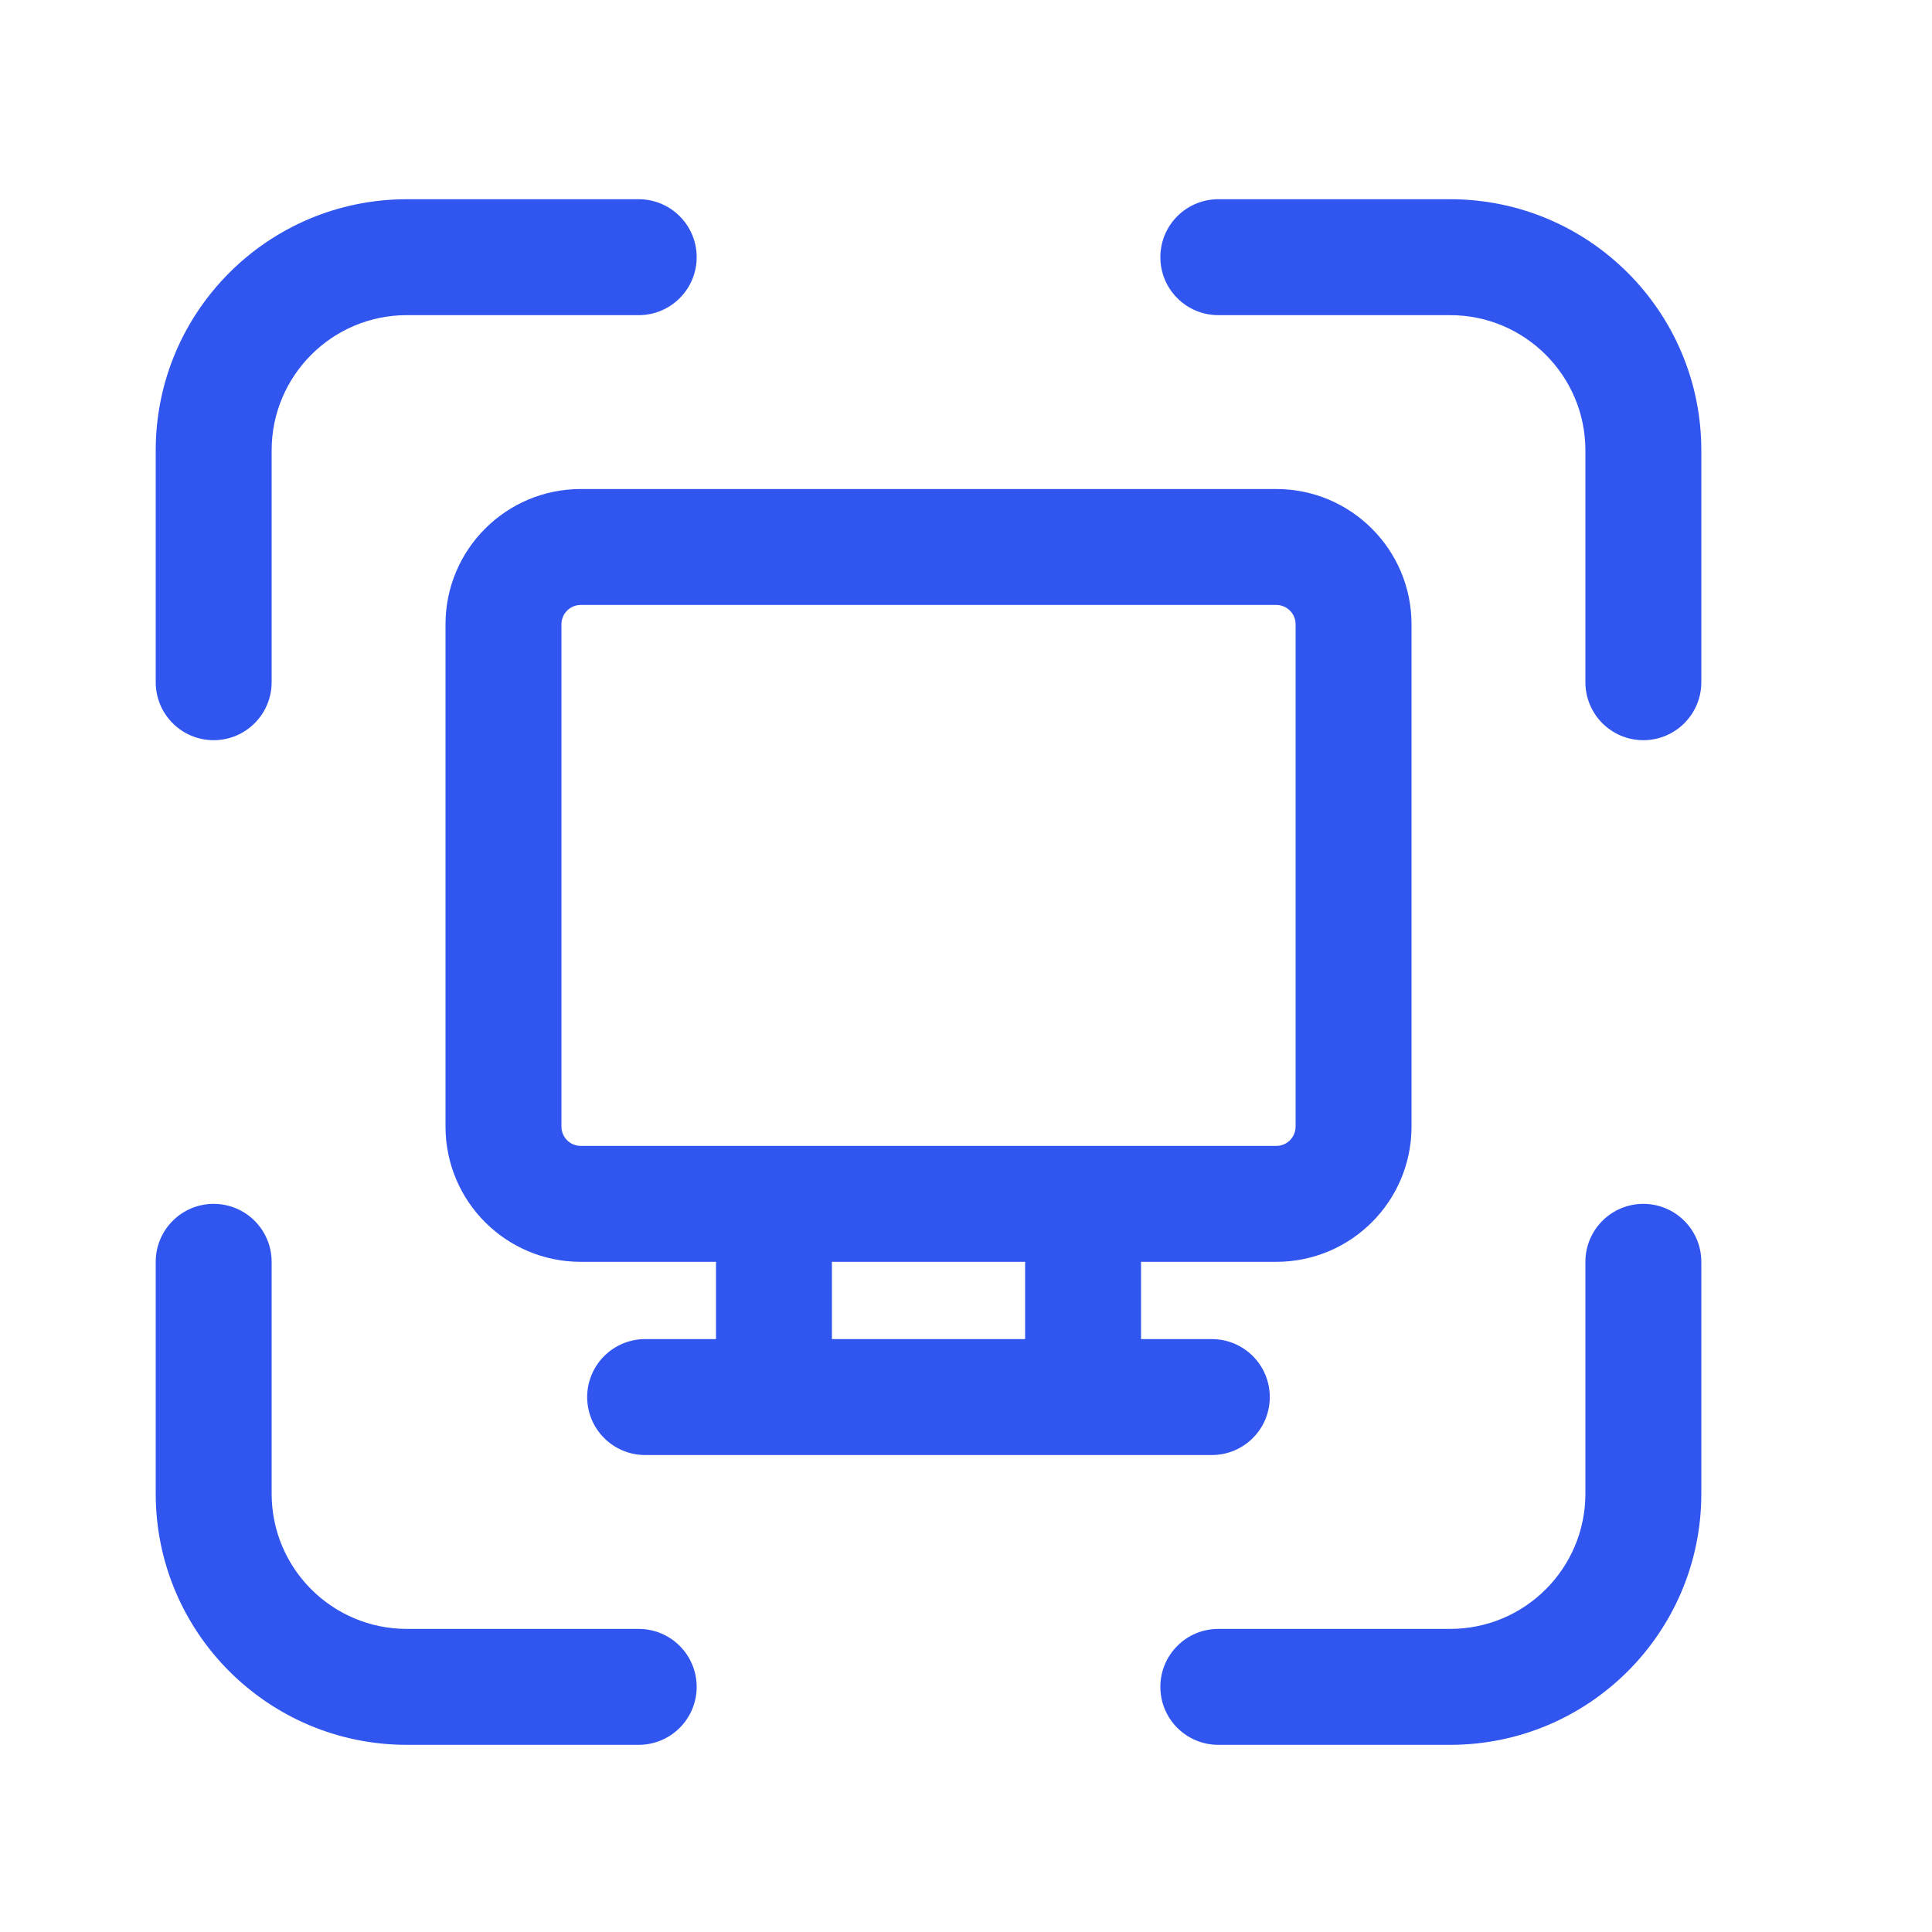
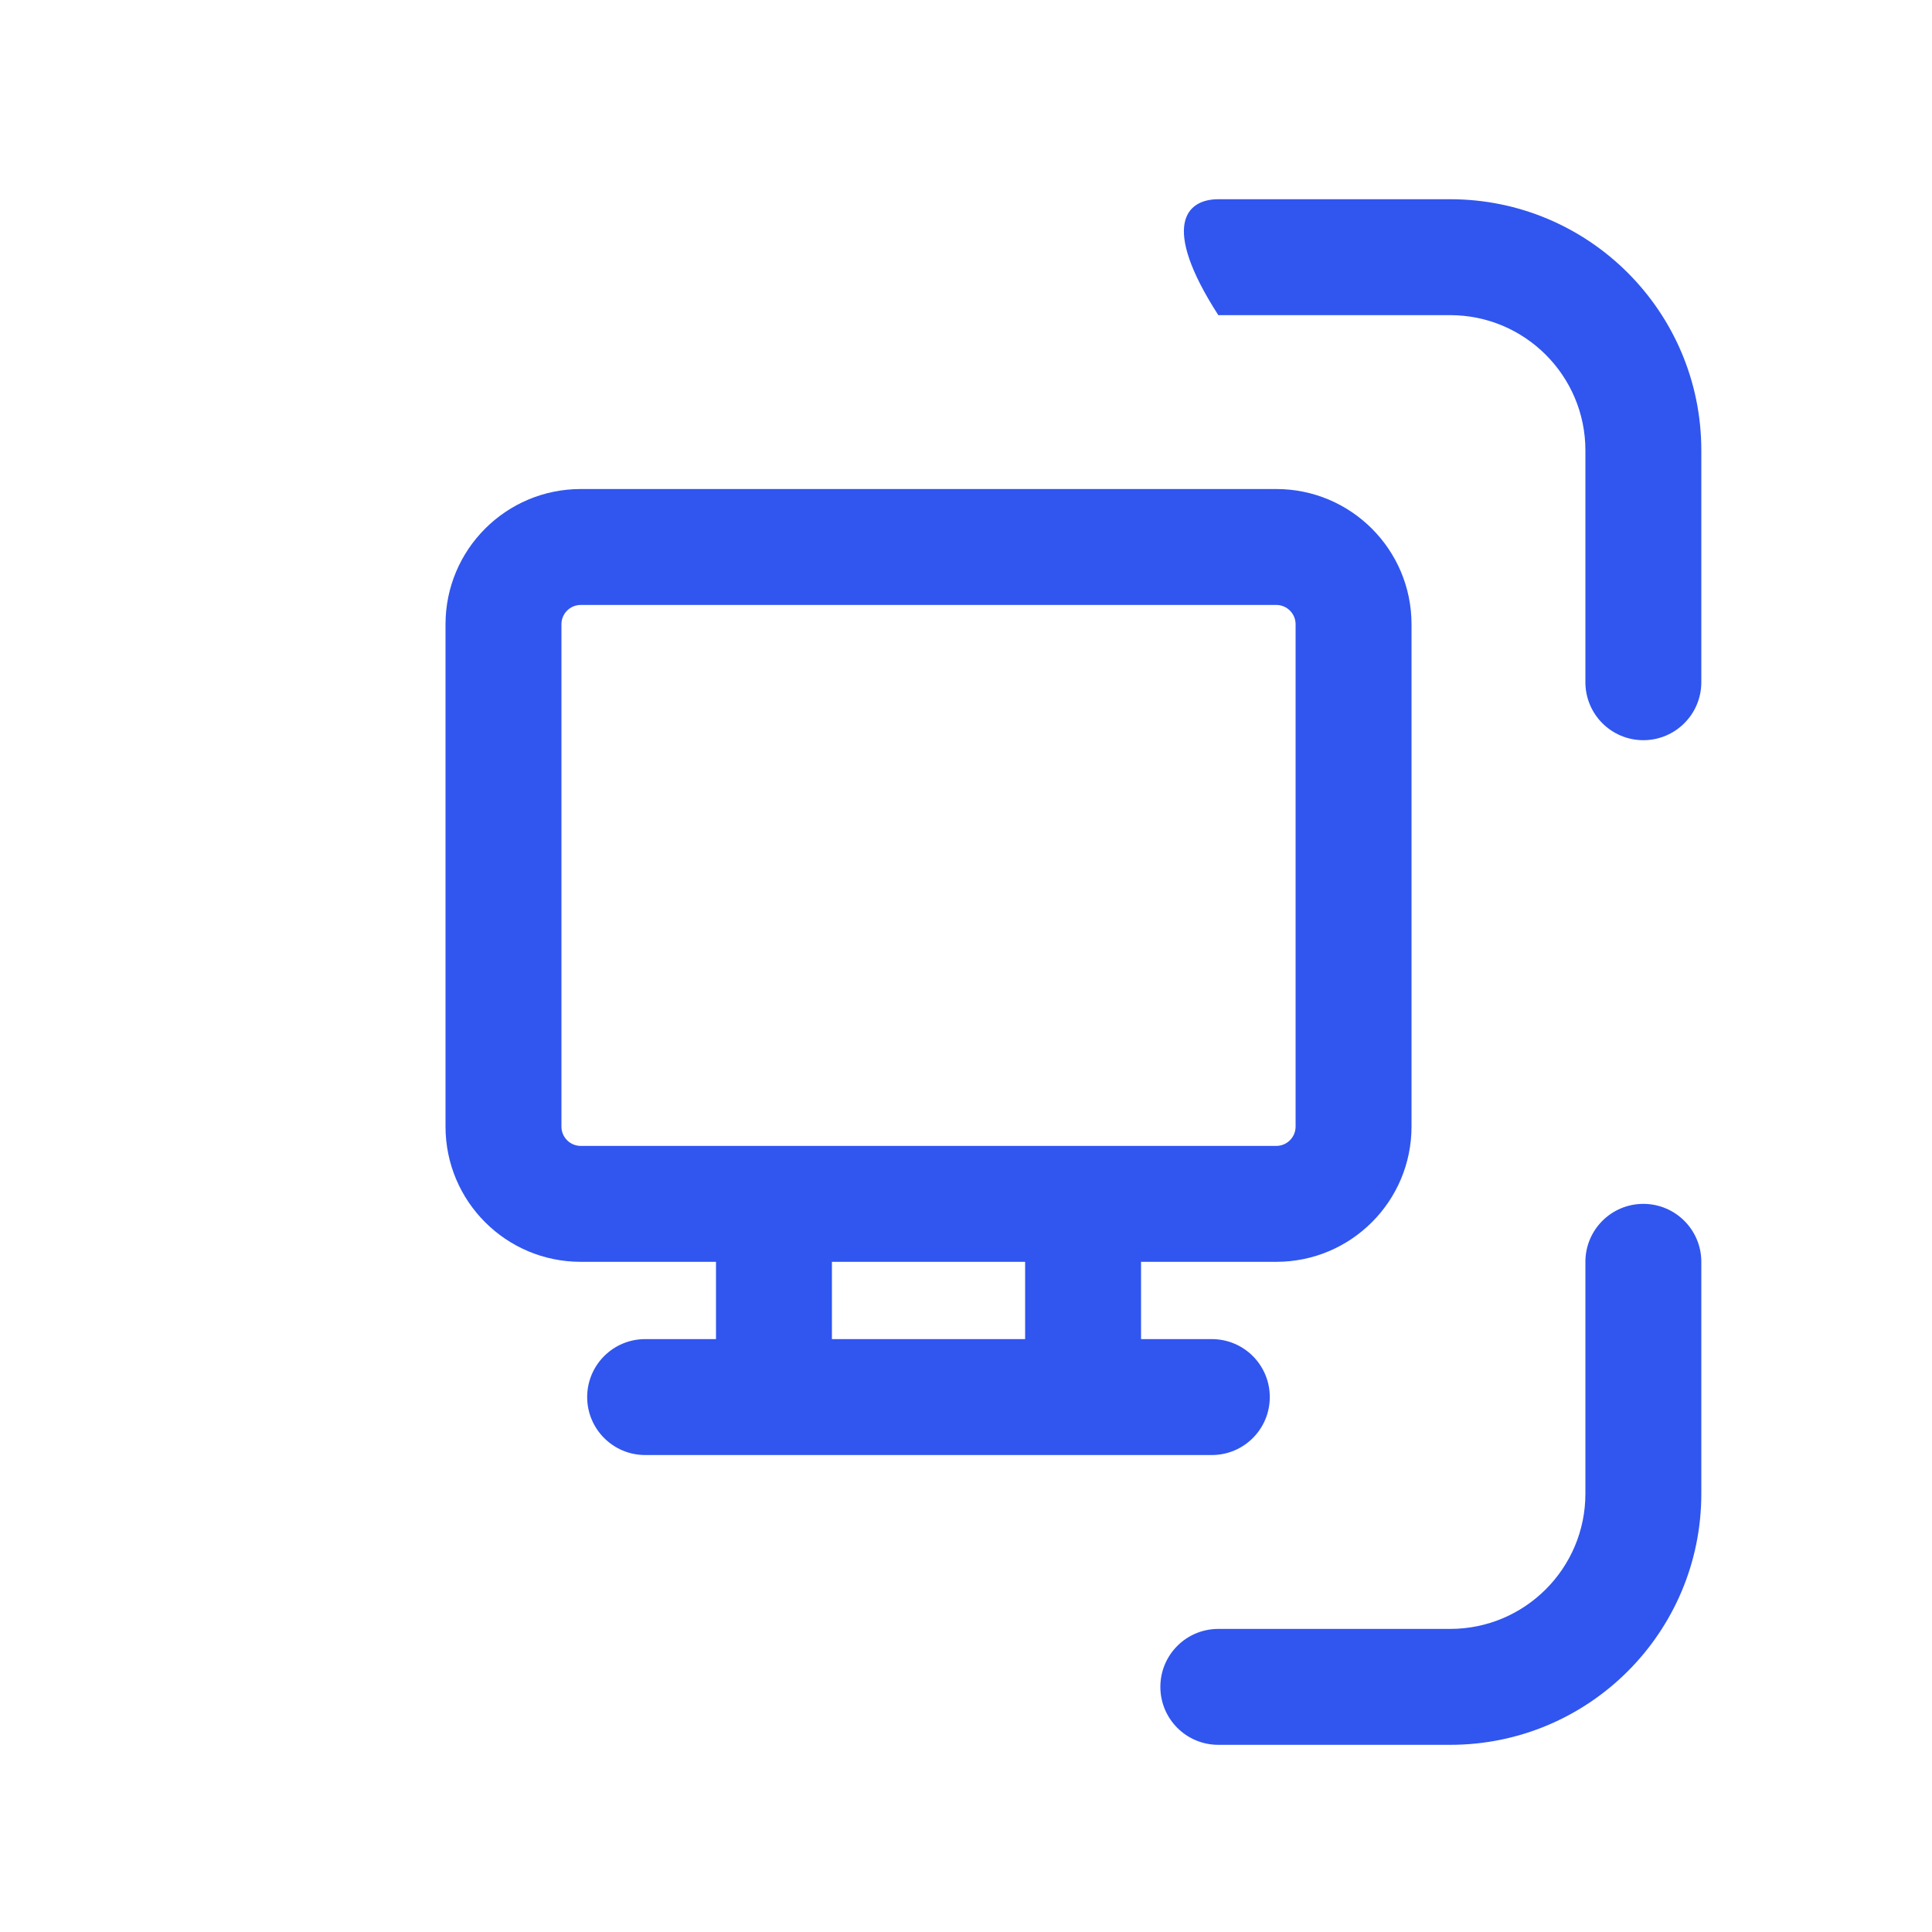
<svg xmlns="http://www.w3.org/2000/svg" width="25" height="25" viewBox="0 0 25 25" fill="none">
-   <path d="M3.515 5.828C3.515 4.862 4.298 4.078 5.265 4.078H8.265C8.679 4.078 9.015 3.742 9.015 3.328C9.015 2.914 8.679 2.578 8.265 2.578H5.265C3.47 2.578 2.015 4.033 2.015 5.828V8.828C2.015 9.242 2.35 9.578 2.765 9.578C3.179 9.578 3.515 9.242 3.515 8.828V5.828Z" fill="#3056EF" />
-   <path d="M20.515 5.828C20.515 4.862 19.731 4.078 18.765 4.078H15.765C15.35 4.078 15.015 3.742 15.015 3.328C15.015 2.914 15.35 2.578 15.765 2.578H18.765C20.56 2.578 22.015 4.033 22.015 5.828V8.828C22.015 9.242 21.679 9.578 21.265 9.578C20.85 9.578 20.515 9.242 20.515 8.828V5.828Z" fill="#3056EF" />
-   <path d="M5.265 21.078C4.298 21.078 3.515 20.295 3.515 19.328V16.328C3.515 15.914 3.179 15.578 2.765 15.578C2.35 15.578 2.015 15.914 2.015 16.328V19.328C2.015 21.123 3.47 22.578 5.265 22.578H8.265C8.679 22.578 9.015 22.242 9.015 21.828C9.015 21.414 8.679 21.078 8.265 21.078H5.265Z" fill="#3056EF" />
+   <path d="M20.515 5.828C20.515 4.862 19.731 4.078 18.765 4.078H15.765C15.015 2.914 15.35 2.578 15.765 2.578H18.765C20.56 2.578 22.015 4.033 22.015 5.828V8.828C22.015 9.242 21.679 9.578 21.265 9.578C20.85 9.578 20.515 9.242 20.515 8.828V5.828Z" fill="#3056EF" />
  <path d="M20.515 19.328C20.515 20.295 19.731 21.078 18.765 21.078H15.765C15.35 21.078 15.015 21.414 15.015 21.828C15.015 22.242 15.35 22.578 15.765 22.578H18.765C20.56 22.578 22.015 21.123 22.015 19.328V16.328C22.015 15.914 21.679 15.578 21.265 15.578C20.85 15.578 20.515 15.914 20.515 16.328V19.328Z" fill="#3056EF" />
  <path fill-rule="evenodd" clip-rule="evenodd" d="M5.765 8.078C5.765 7.112 6.548 6.328 7.515 6.328H16.515C17.481 6.328 18.265 7.112 18.265 8.078V14.578C18.265 15.545 17.481 16.328 16.515 16.328H14.765V17.328H15.681C16.096 17.328 16.431 17.664 16.431 18.078C16.431 18.492 16.096 18.828 15.681 18.828H8.348C7.934 18.828 7.598 18.492 7.598 18.078C7.598 17.664 7.934 17.328 8.348 17.328H9.265V16.328H7.515C6.548 16.328 5.765 15.545 5.765 14.578V8.078ZM13.265 17.328V16.328H10.765V17.328H13.265ZM7.515 7.828C7.377 7.828 7.265 7.94 7.265 8.078V14.578C7.265 14.716 7.377 14.828 7.515 14.828H16.515C16.653 14.828 16.765 14.716 16.765 14.578V8.078C16.765 7.94 16.653 7.828 16.515 7.828H7.515Z" fill="#3056EF" />
</svg>